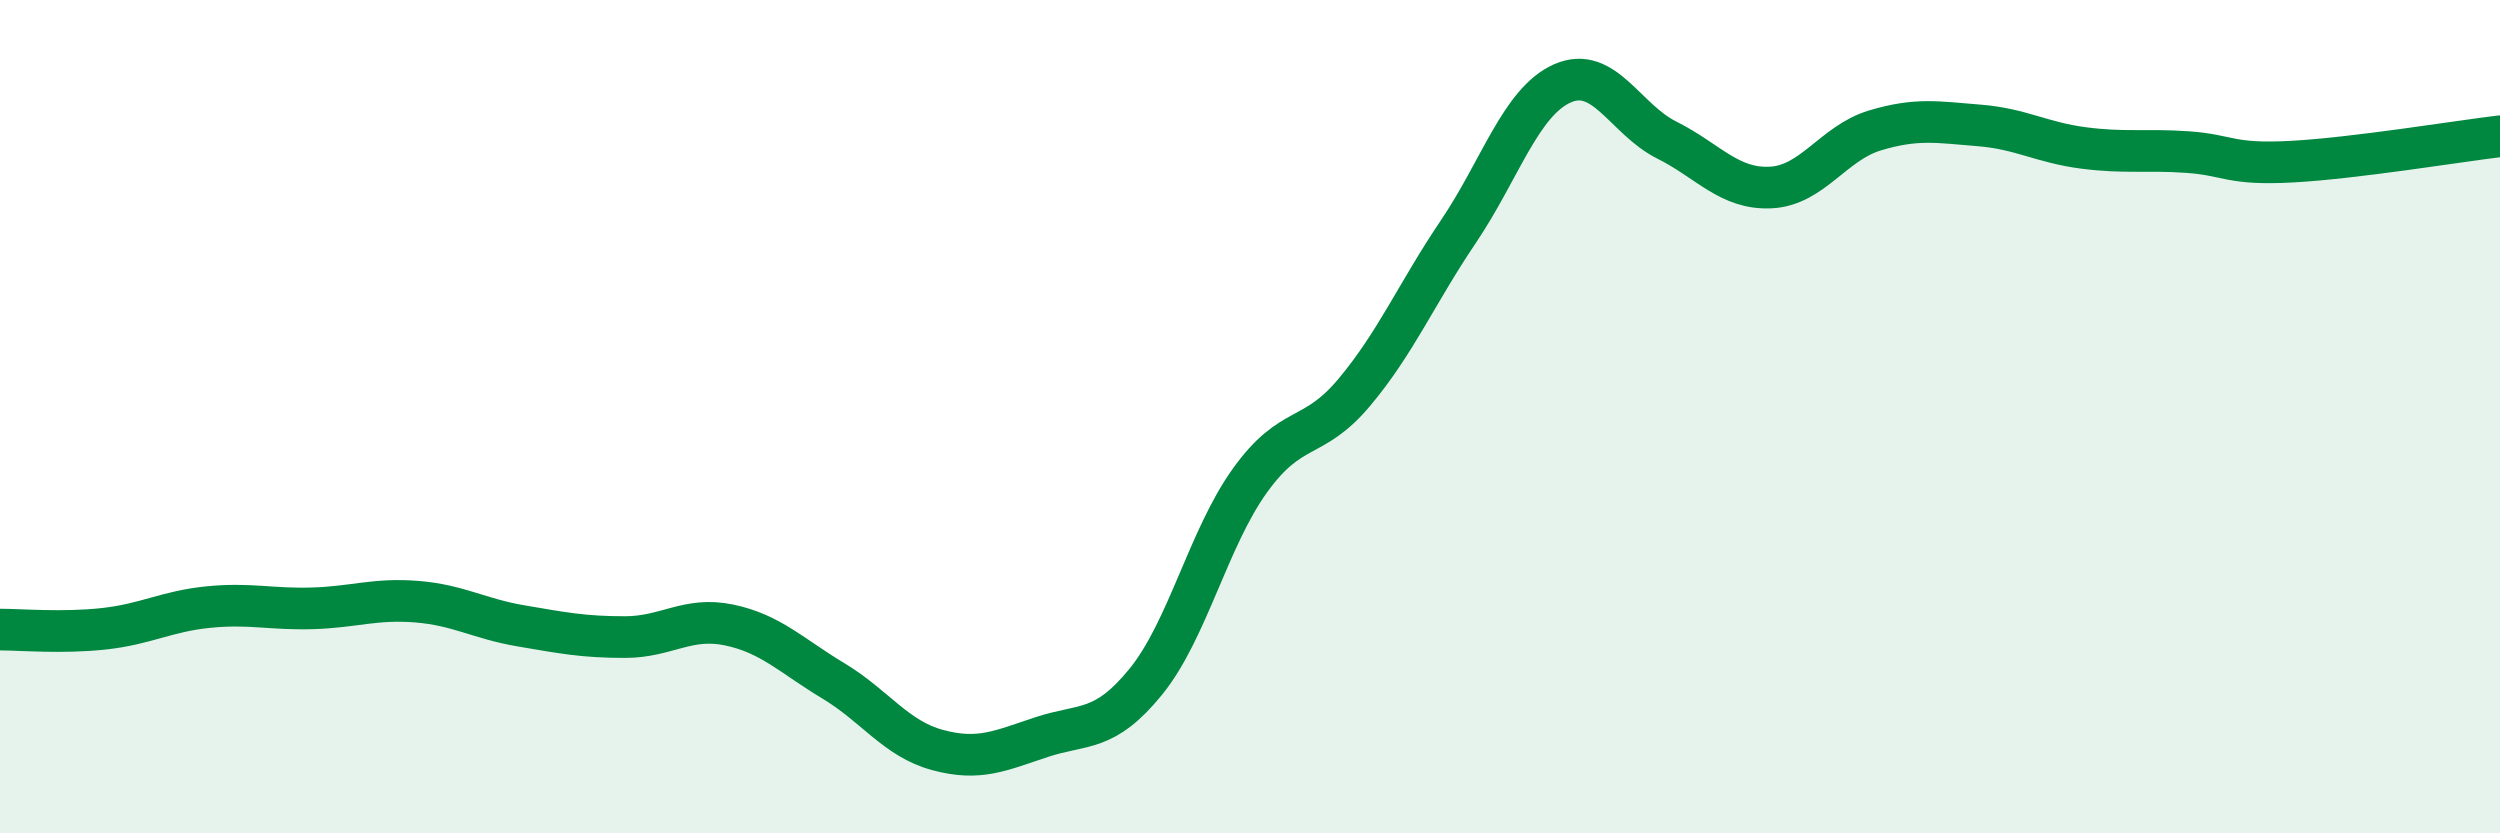
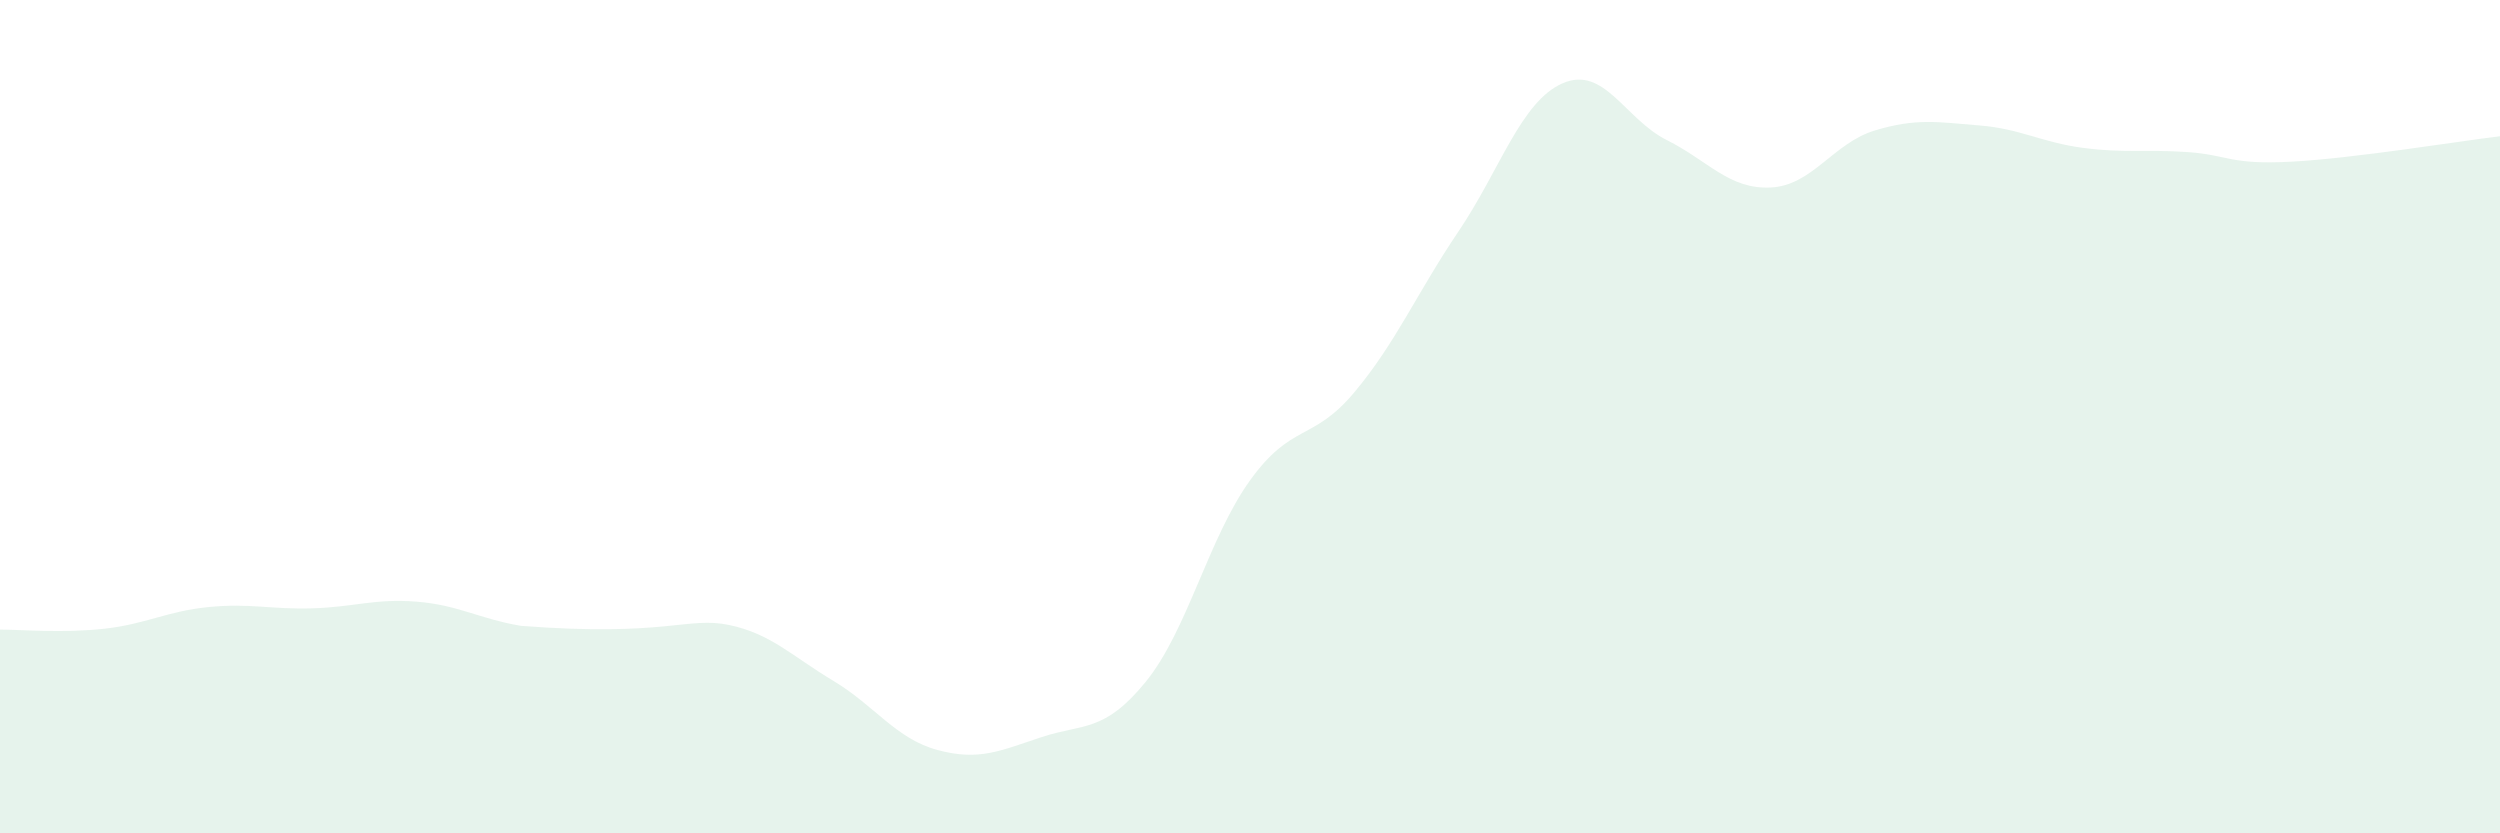
<svg xmlns="http://www.w3.org/2000/svg" width="60" height="20" viewBox="0 0 60 20">
-   <path d="M 0,15.11 C 0.5,15.11 1.5,15.2 2.5,15.09 C 3.5,14.98 4,14.67 5,14.57 C 6,14.47 6.5,14.63 7.5,14.6 C 8.5,14.57 9,14.36 10,14.44 C 11,14.52 11.5,14.85 12.5,15.02 C 13.5,15.19 14,15.29 15,15.29 C 16,15.29 16.5,14.79 17.5,15 C 18.5,15.21 19,15.74 20,16.34 C 21,16.94 21.5,17.73 22.5,18 C 23.5,18.27 24,18.02 25,17.69 C 26,17.36 26.5,17.59 27.5,16.36 C 28.5,15.13 29,12.92 30,11.53 C 31,10.14 31.5,10.61 32.5,9.42 C 33.5,8.23 34,7.04 35,5.56 C 36,4.08 36.5,2.44 37.5,2 C 38.5,1.56 39,2.86 40,3.36 C 41,3.86 41.5,4.55 42.5,4.5 C 43.5,4.45 44,3.43 45,3.13 C 46,2.83 46.5,2.93 47.5,3.01 C 48.5,3.09 49,3.42 50,3.55 C 51,3.68 51.5,3.58 52.5,3.65 C 53.5,3.72 53.5,3.96 55,3.88 C 56.5,3.8 59,3.39 60,3.27L60 20L0 20Z" fill="#008740" opacity="0.1" stroke-linecap="round" stroke-linejoin="round" />
-   <path d="M 0,15.11 C 0.5,15.11 1.5,15.2 2.5,15.09 C 3.5,14.98 4,14.67 5,14.57 C 6,14.47 6.5,14.63 7.5,14.6 C 8.5,14.57 9,14.36 10,14.44 C 11,14.52 11.5,14.85 12.5,15.02 C 13.5,15.19 14,15.29 15,15.29 C 16,15.29 16.5,14.79 17.5,15 C 18.5,15.21 19,15.74 20,16.34 C 21,16.94 21.5,17.73 22.5,18 C 23.5,18.27 24,18.02 25,17.69 C 26,17.36 26.5,17.59 27.5,16.36 C 28.5,15.13 29,12.92 30,11.53 C 31,10.14 31.5,10.61 32.5,9.42 C 33.5,8.23 34,7.04 35,5.56 C 36,4.08 36.5,2.44 37.5,2 C 38.5,1.56 39,2.86 40,3.36 C 41,3.86 41.5,4.55 42.5,4.5 C 43.5,4.45 44,3.43 45,3.13 C 46,2.83 46.5,2.93 47.5,3.01 C 48.5,3.09 49,3.42 50,3.55 C 51,3.68 51.5,3.58 52.5,3.65 C 53.5,3.72 53.5,3.96 55,3.88 C 56.5,3.8 59,3.39 60,3.27" stroke="#008740" stroke-width="1" fill="none" stroke-linecap="round" stroke-linejoin="round" />
+   <path d="M 0,15.11 C 0.5,15.11 1.5,15.2 2.5,15.09 C 3.5,14.98 4,14.67 5,14.57 C 6,14.47 6.5,14.63 7.5,14.6 C 8.5,14.57 9,14.36 10,14.44 C 11,14.52 11.5,14.85 12.5,15.02 C 16,15.29 16.5,14.79 17.5,15 C 18.5,15.21 19,15.74 20,16.34 C 21,16.94 21.5,17.73 22.5,18 C 23.5,18.27 24,18.02 25,17.69 C 26,17.36 26.5,17.59 27.5,16.36 C 28.5,15.13 29,12.92 30,11.53 C 31,10.14 31.5,10.61 32.5,9.42 C 33.5,8.23 34,7.04 35,5.56 C 36,4.08 36.5,2.44 37.5,2 C 38.5,1.56 39,2.86 40,3.36 C 41,3.86 41.5,4.55 42.5,4.5 C 43.5,4.45 44,3.43 45,3.13 C 46,2.83 46.5,2.93 47.5,3.01 C 48.5,3.09 49,3.42 50,3.55 C 51,3.68 51.5,3.58 52.5,3.65 C 53.5,3.72 53.5,3.96 55,3.88 C 56.5,3.8 59,3.39 60,3.27L60 20L0 20Z" fill="#008740" opacity="0.1" stroke-linecap="round" stroke-linejoin="round" />
</svg>